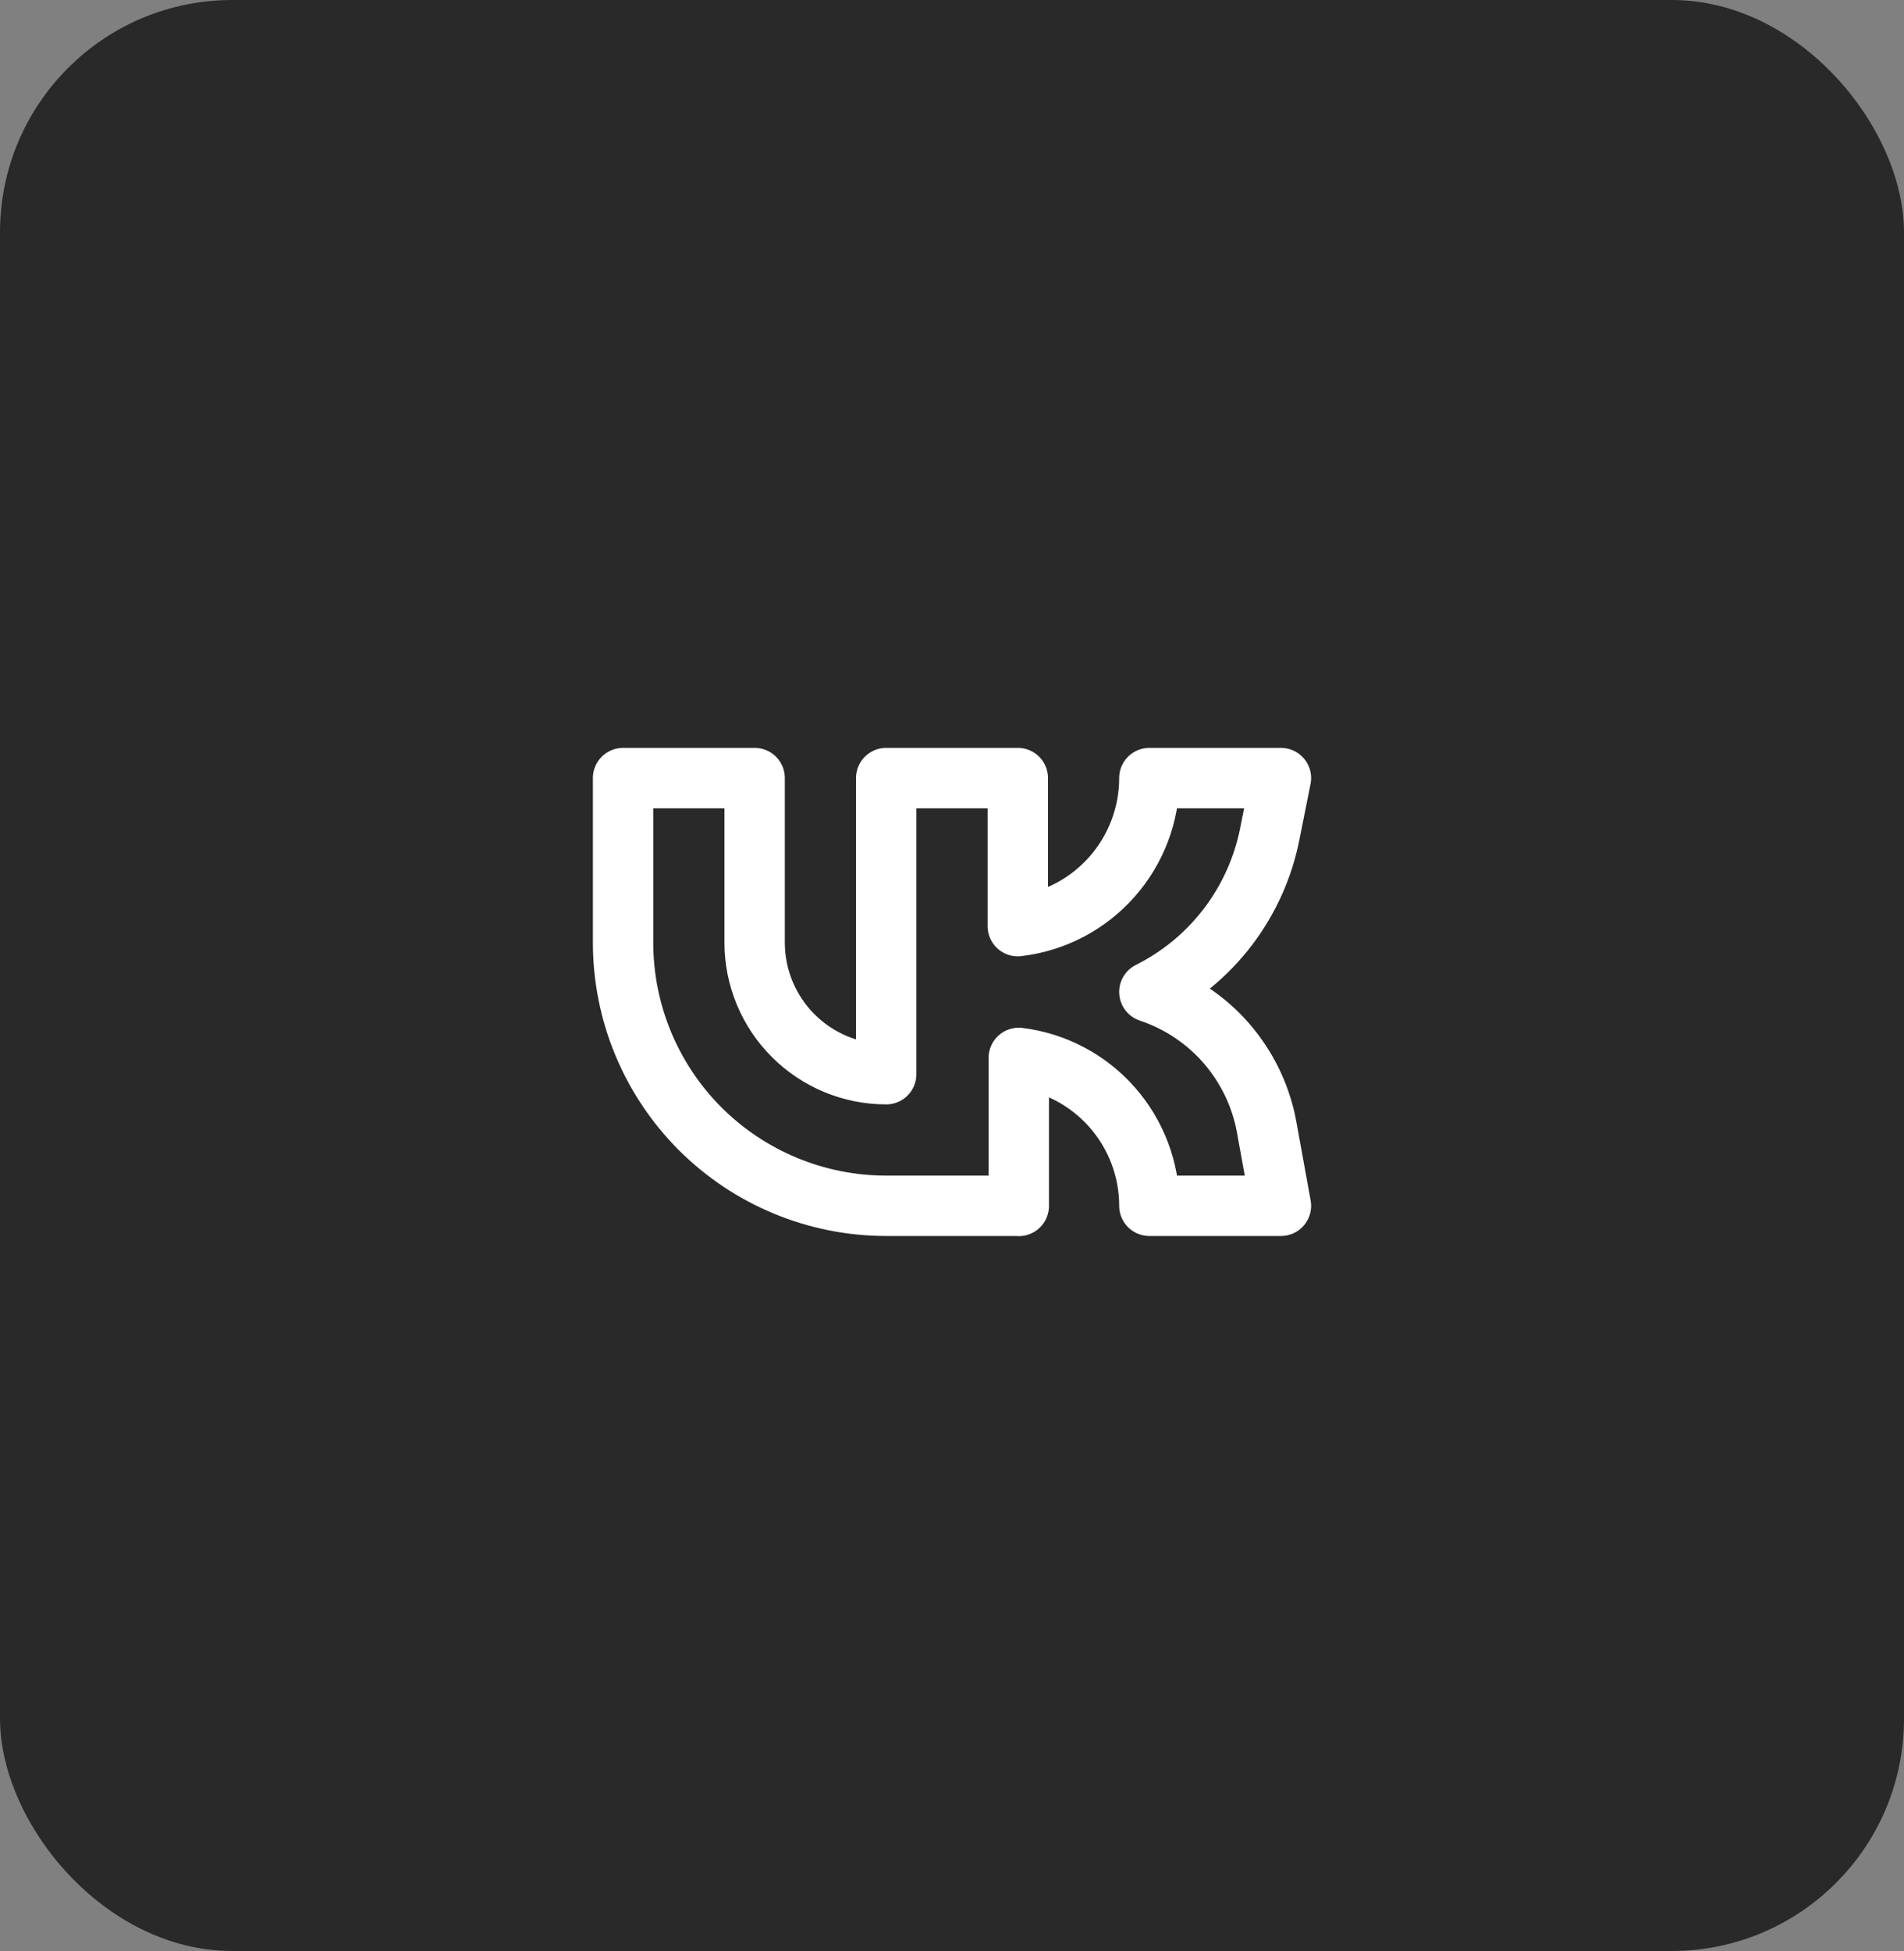
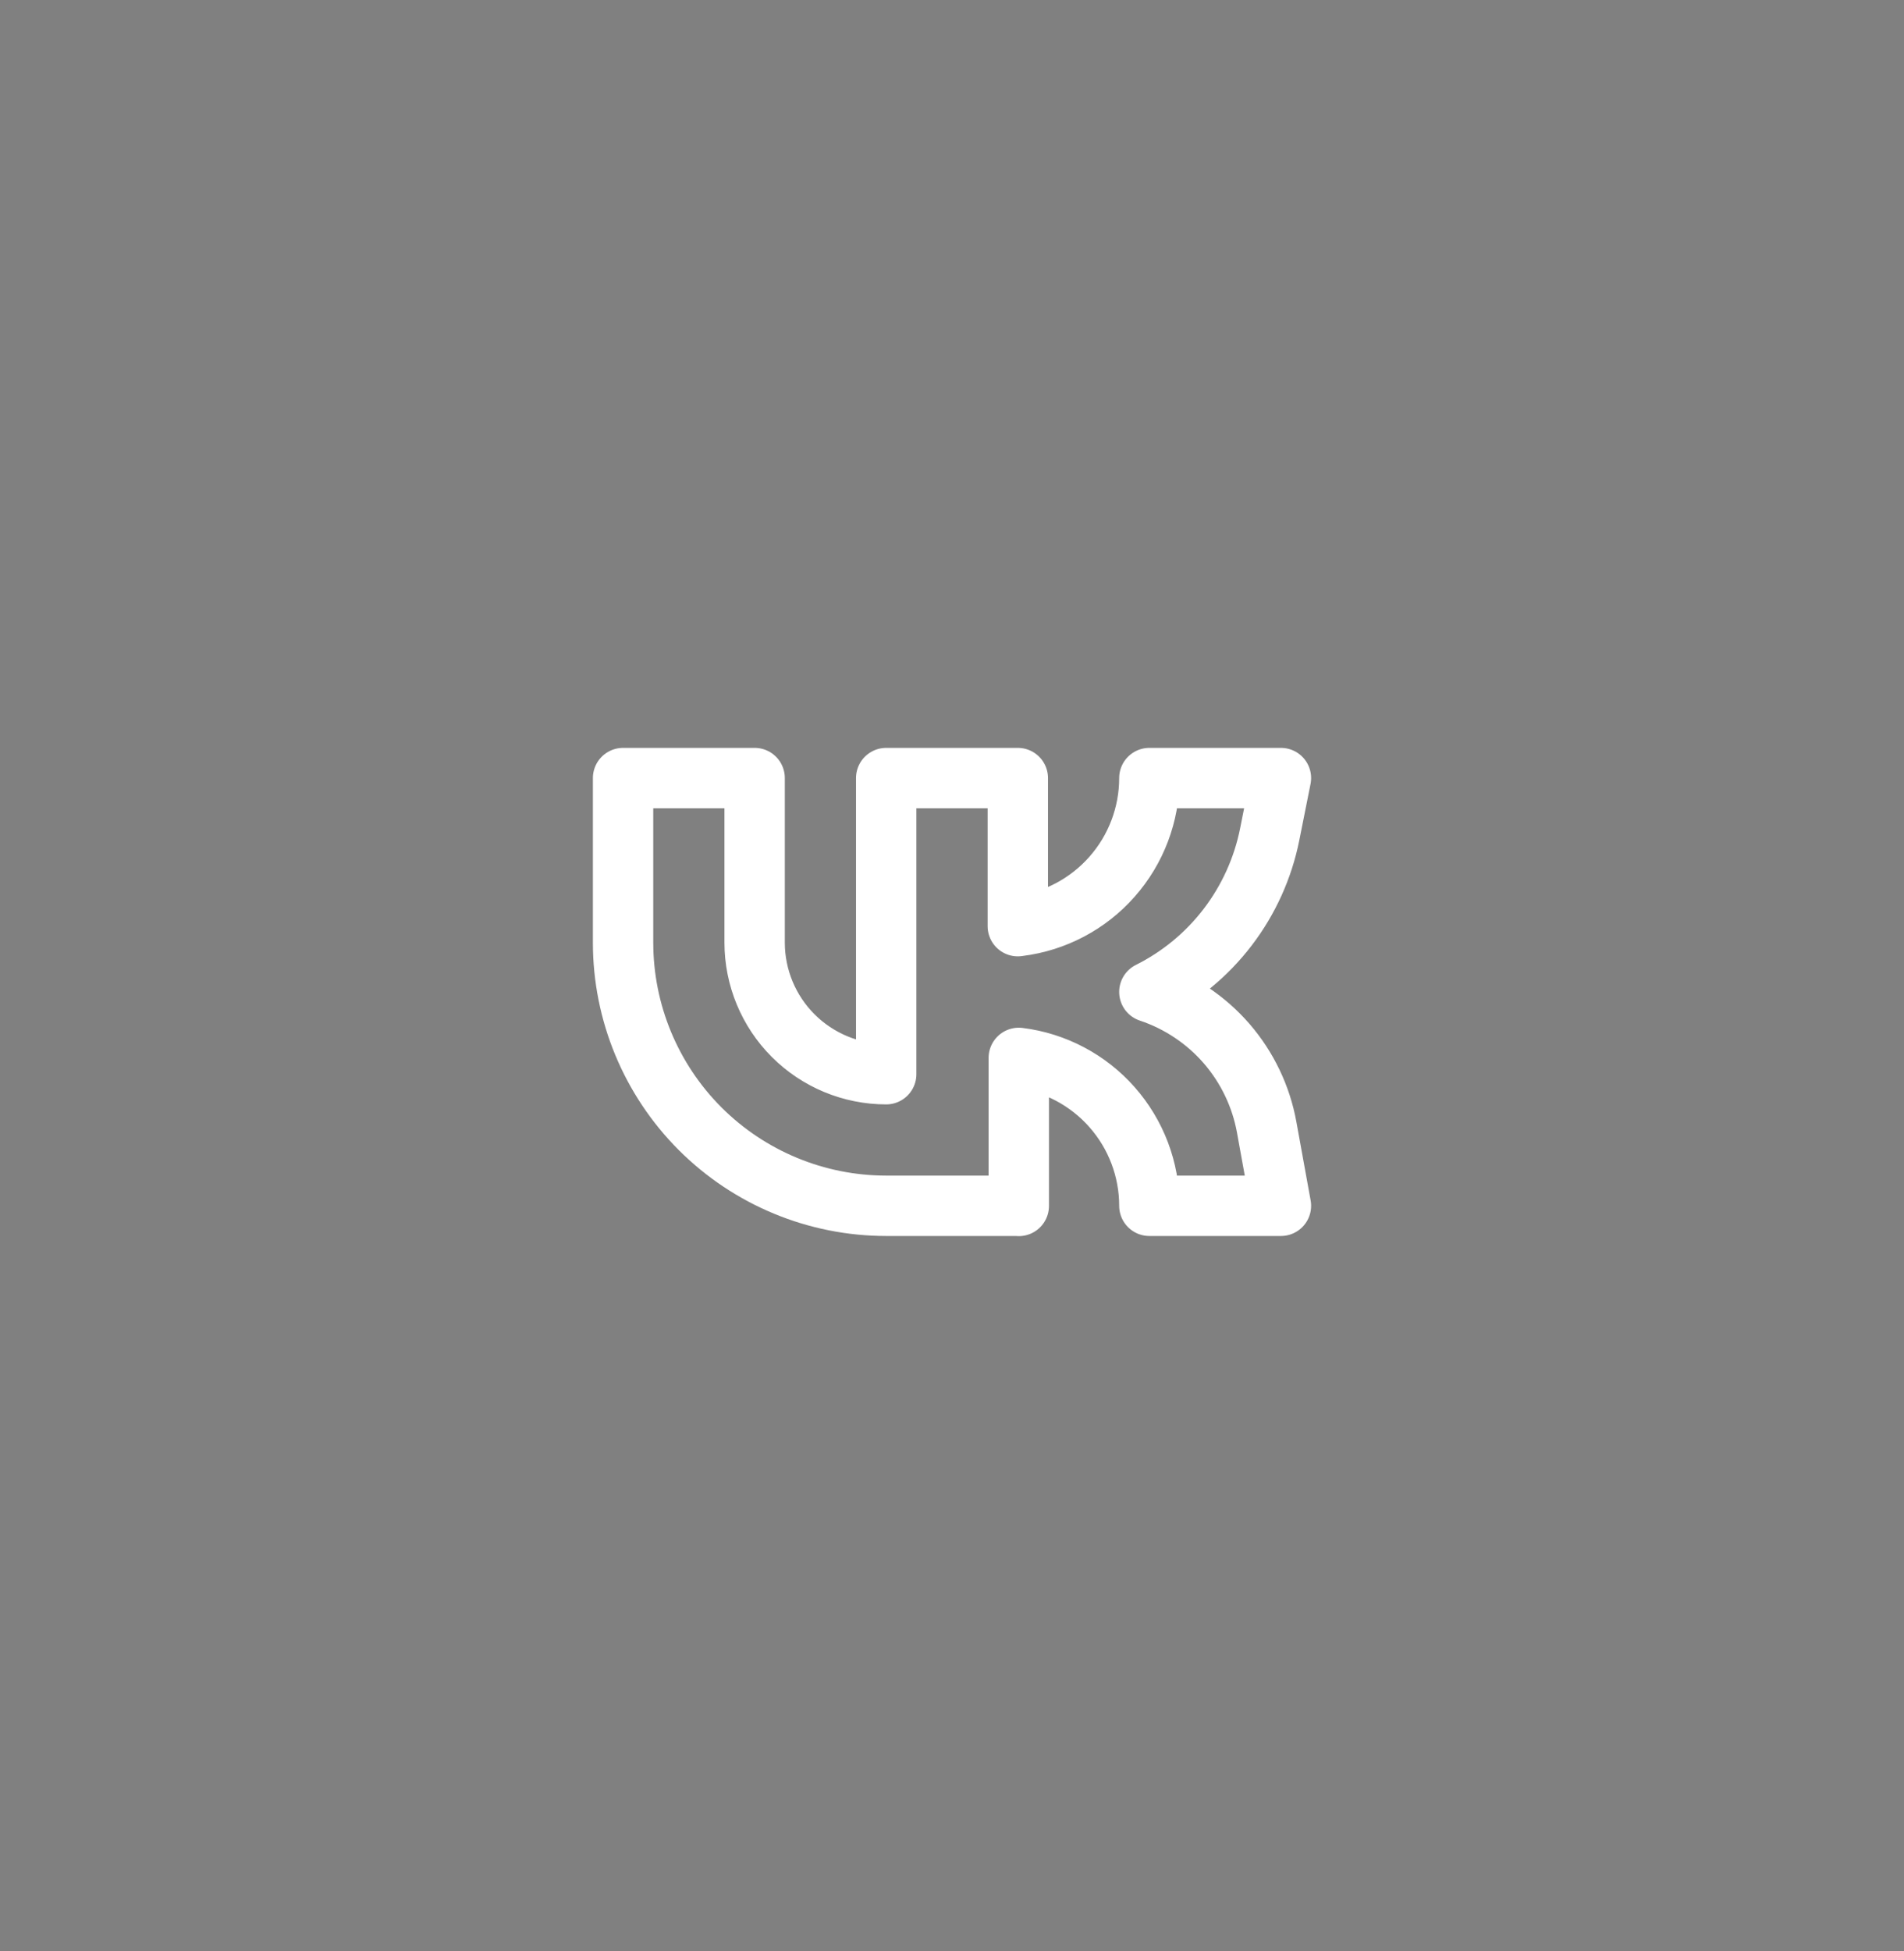
<svg xmlns="http://www.w3.org/2000/svg" width="41" height="42" viewBox="0 0 41 42" fill="none">
  <rect x="0" y="0" width="41" height="42" fill="#808080" stroke="none" />
-   <rect width="41" height="42" rx="5" fill="#292929" />
  <path d="M21.917 25.958H19.083C17.581 25.958 16.139 25.361 15.076 24.299C14.014 23.236 13.417 21.795 13.417 20.292V16.75H16.25V20.292C16.25 21.043 16.549 21.764 17.08 22.295C17.611 22.826 18.332 23.125 19.083 23.125V16.75H21.917V19.938L21.938 19.935C22.714 19.838 23.429 19.461 23.946 18.874C24.464 18.288 24.75 17.532 24.75 16.75H27.583L27.341 17.962C27.196 18.687 26.887 19.37 26.438 19.958C25.989 20.546 25.412 21.023 24.75 21.354C25.393 21.569 25.967 21.952 26.412 22.464C26.856 22.977 27.155 23.599 27.276 24.266L27.583 25.958H24.75C24.75 25.176 24.464 24.421 23.946 23.834C23.429 23.248 22.714 22.87 21.938 22.774V25.961L21.917 25.958Z" stroke="white" stroke-width="1.3" stroke-linecap="round" stroke-linejoin="round" />
</svg>